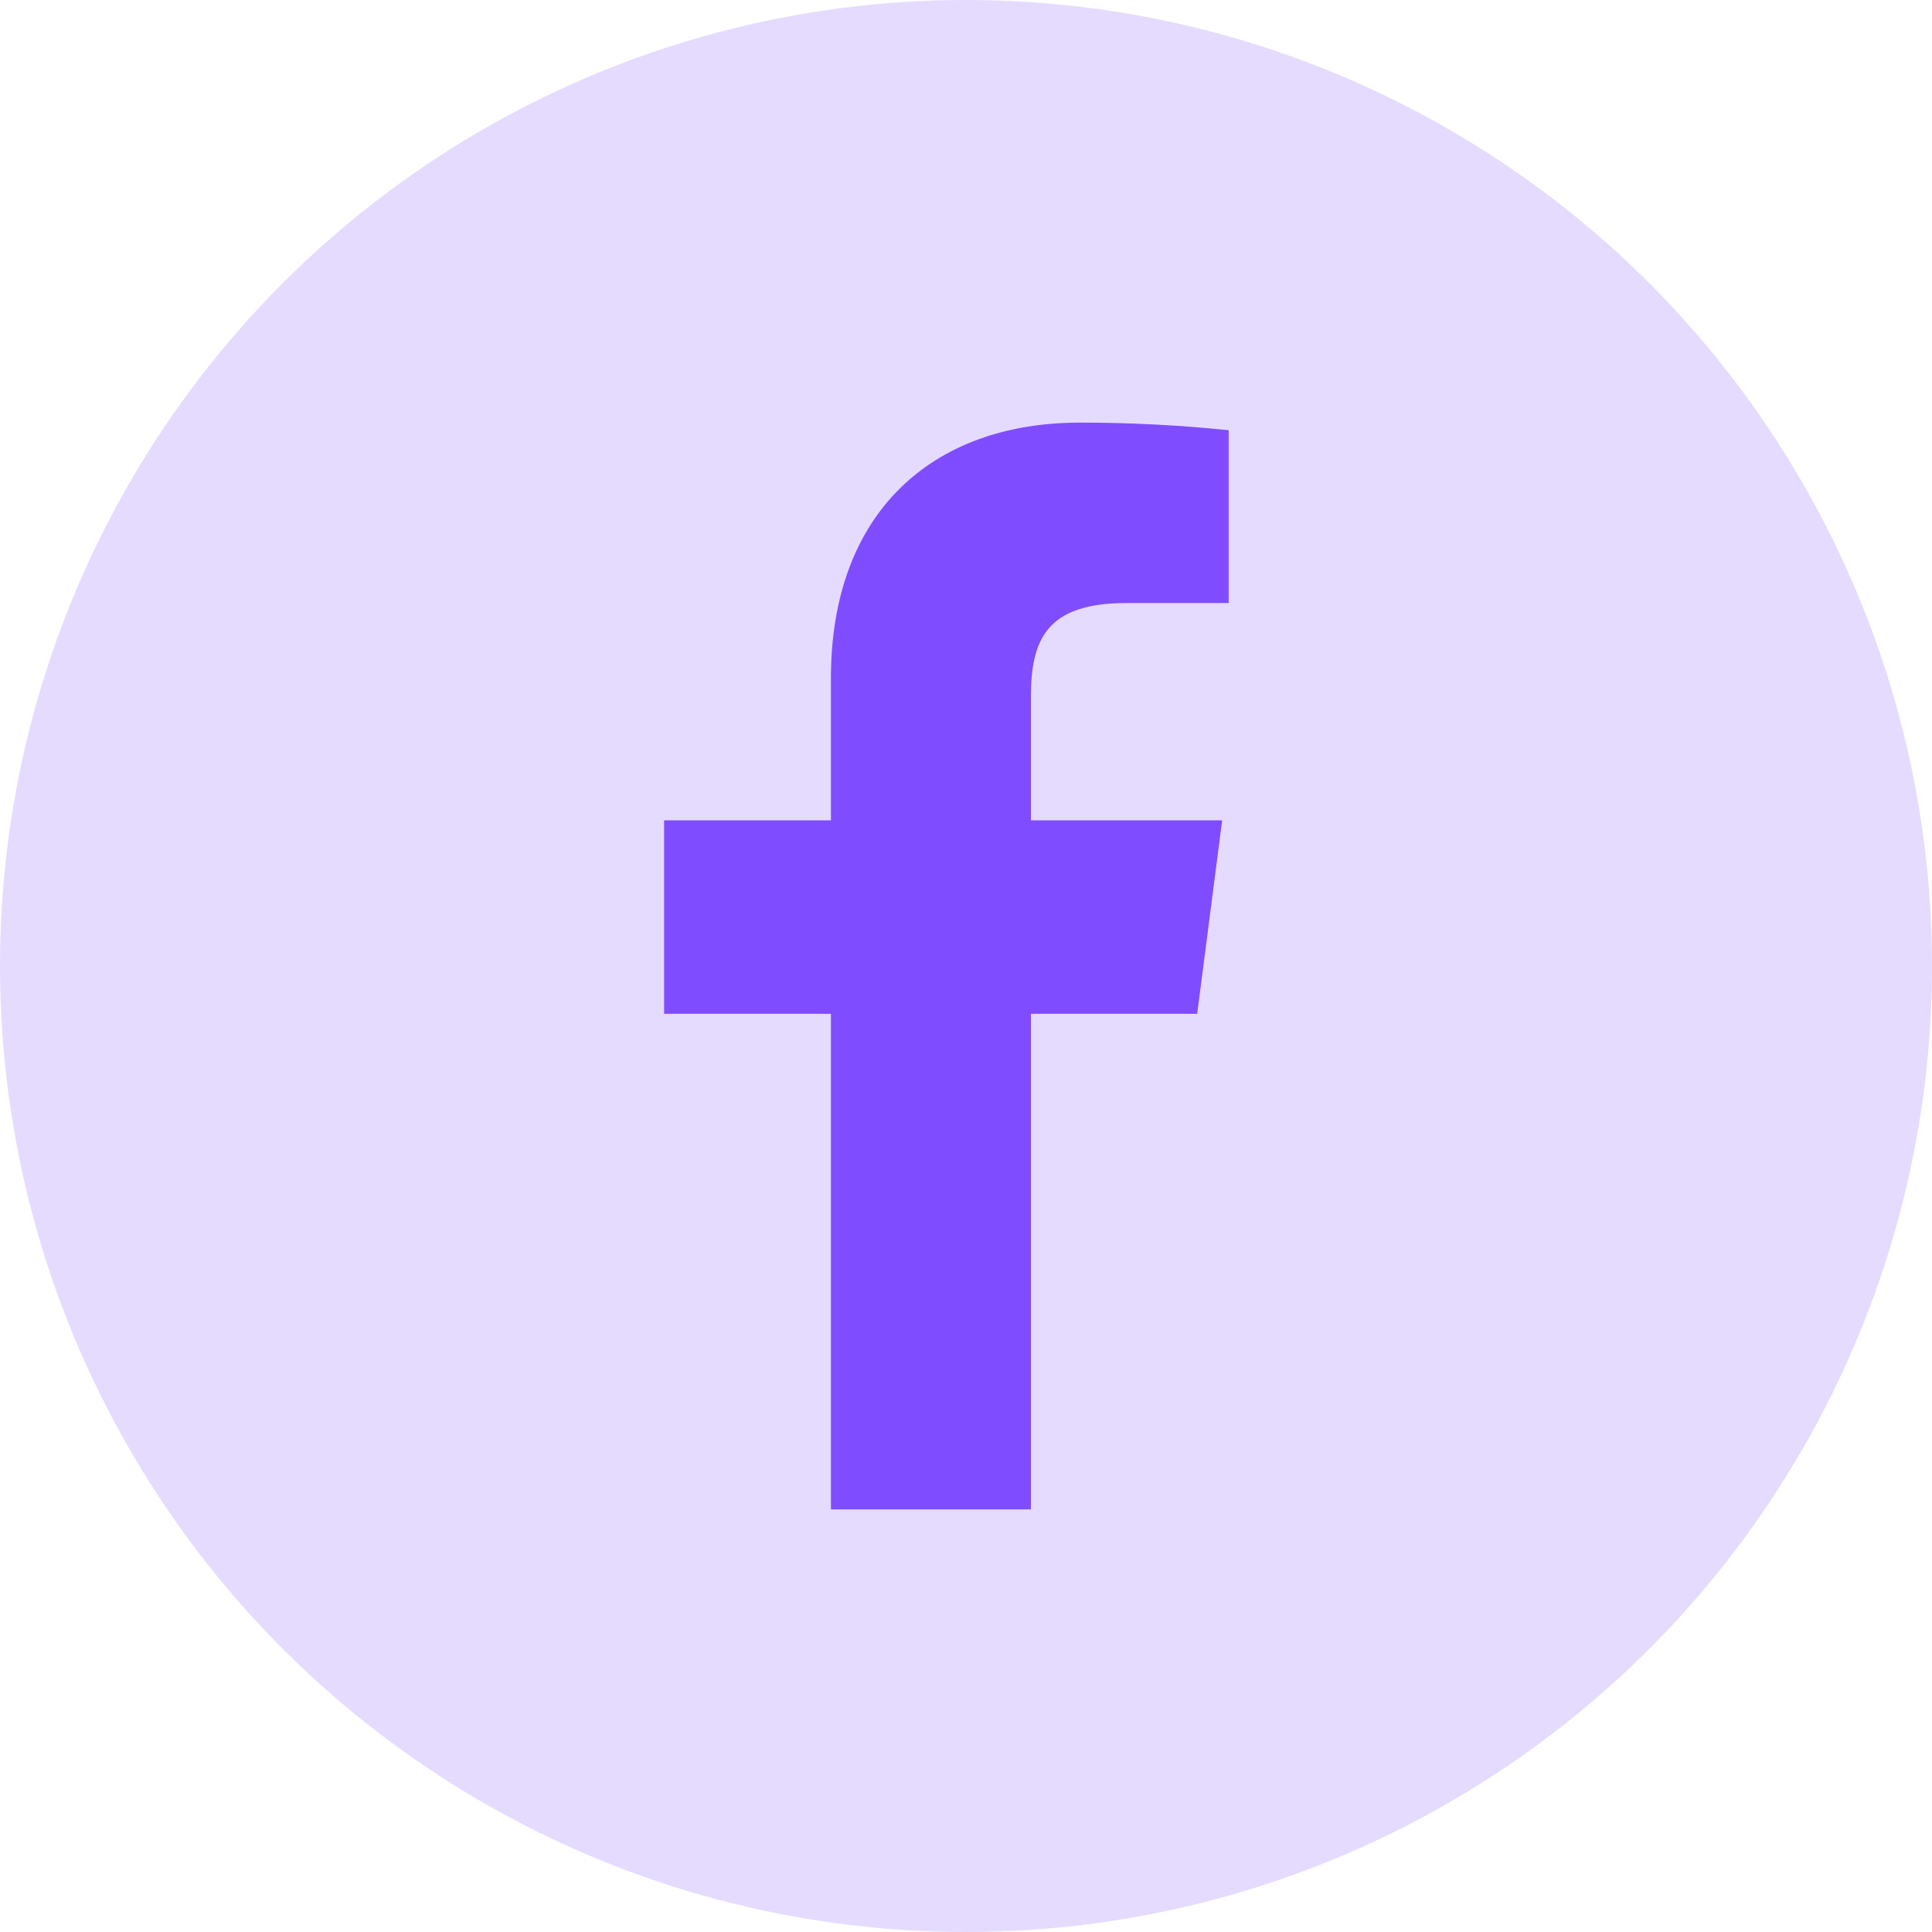
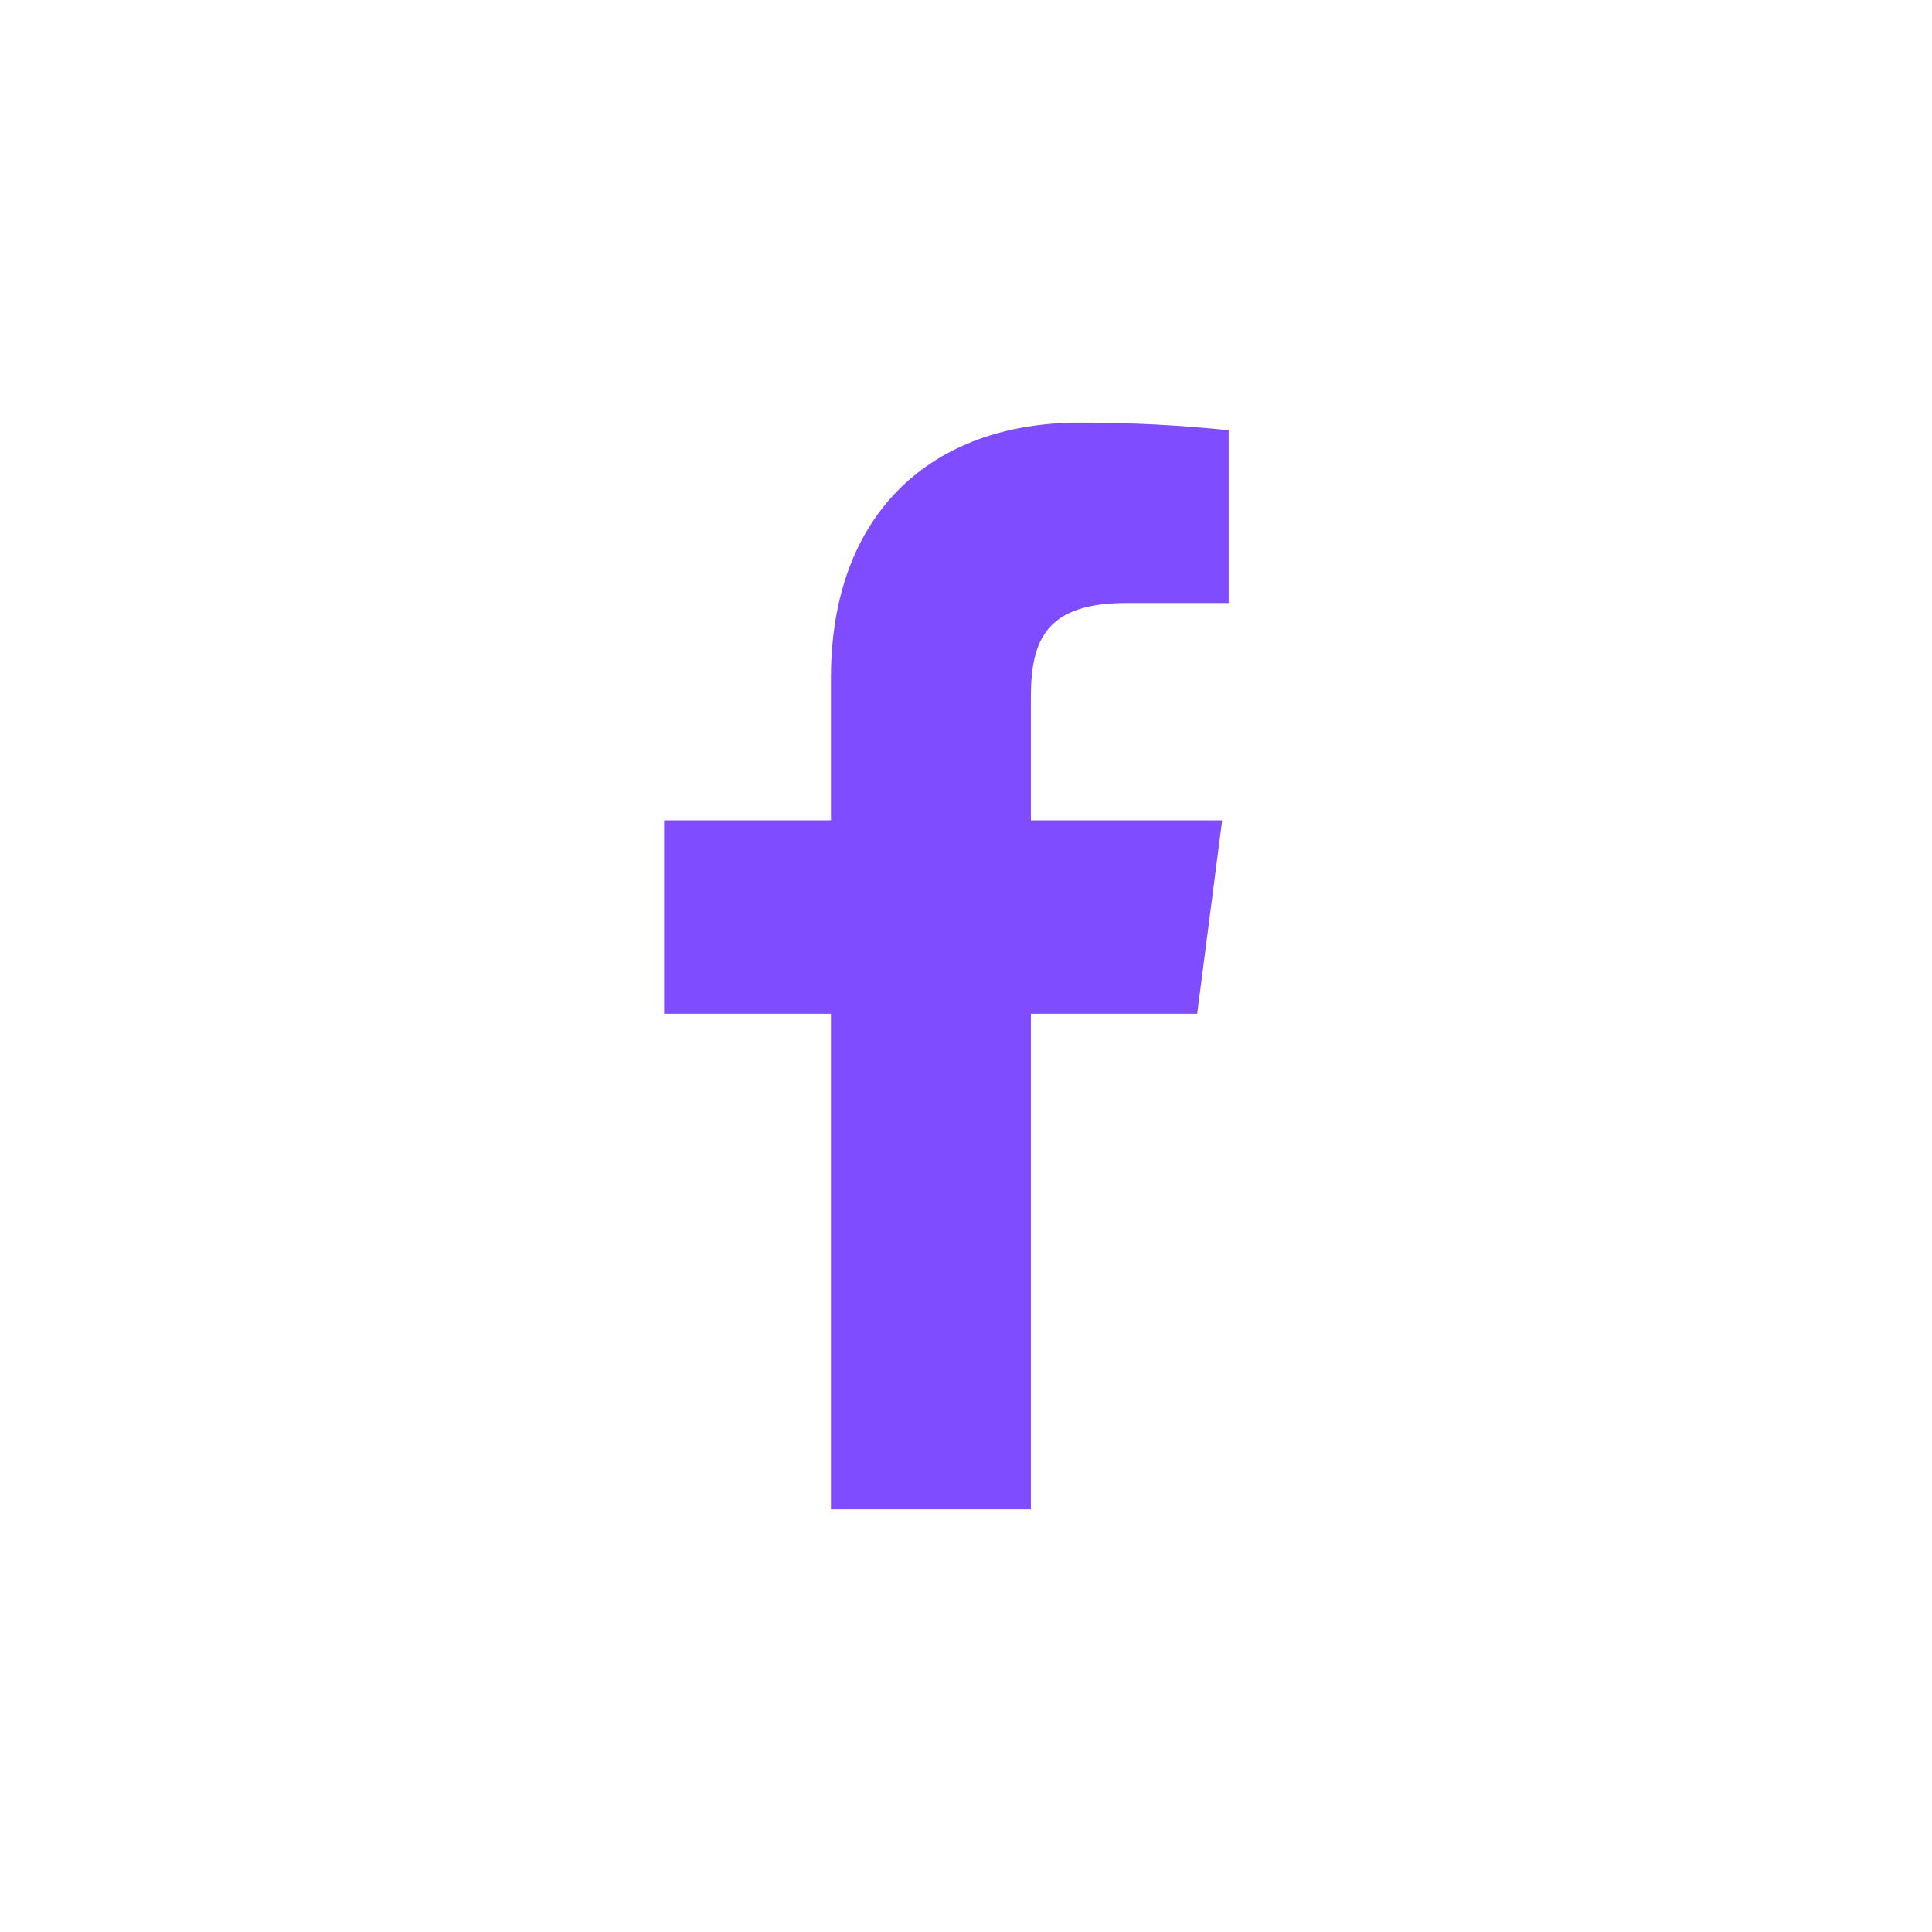
<svg xmlns="http://www.w3.org/2000/svg" width="32" height="32" viewBox="0 0 32 32" fill="none">
-   <circle cx="16" cy="16" r="16" fill="#804CFF" fill-opacity="0.2" />
-   <path d="M18.659 9.988H20.351V7.126C19.532 7.041 18.709 6.999 17.885 7C15.437 7 13.763 8.494 13.763 11.23V13.588H11V16.792H13.763V25H17.075V16.792H19.829L20.243 13.588H17.075V11.545C17.075 10.6 17.327 9.988 18.659 9.988Z" fill="#804CFF" />
+   <path d="M18.659 9.988H20.351V7.126C19.532 7.041 18.709 6.999 17.885 7C15.437 7 13.763 8.494 13.763 11.23V13.588H11V16.792H13.763V25H17.075V16.792H19.829L20.243 13.588H17.075V11.545C17.075 10.6 17.327 9.988 18.659 9.988" fill="#804CFF" />
</svg>